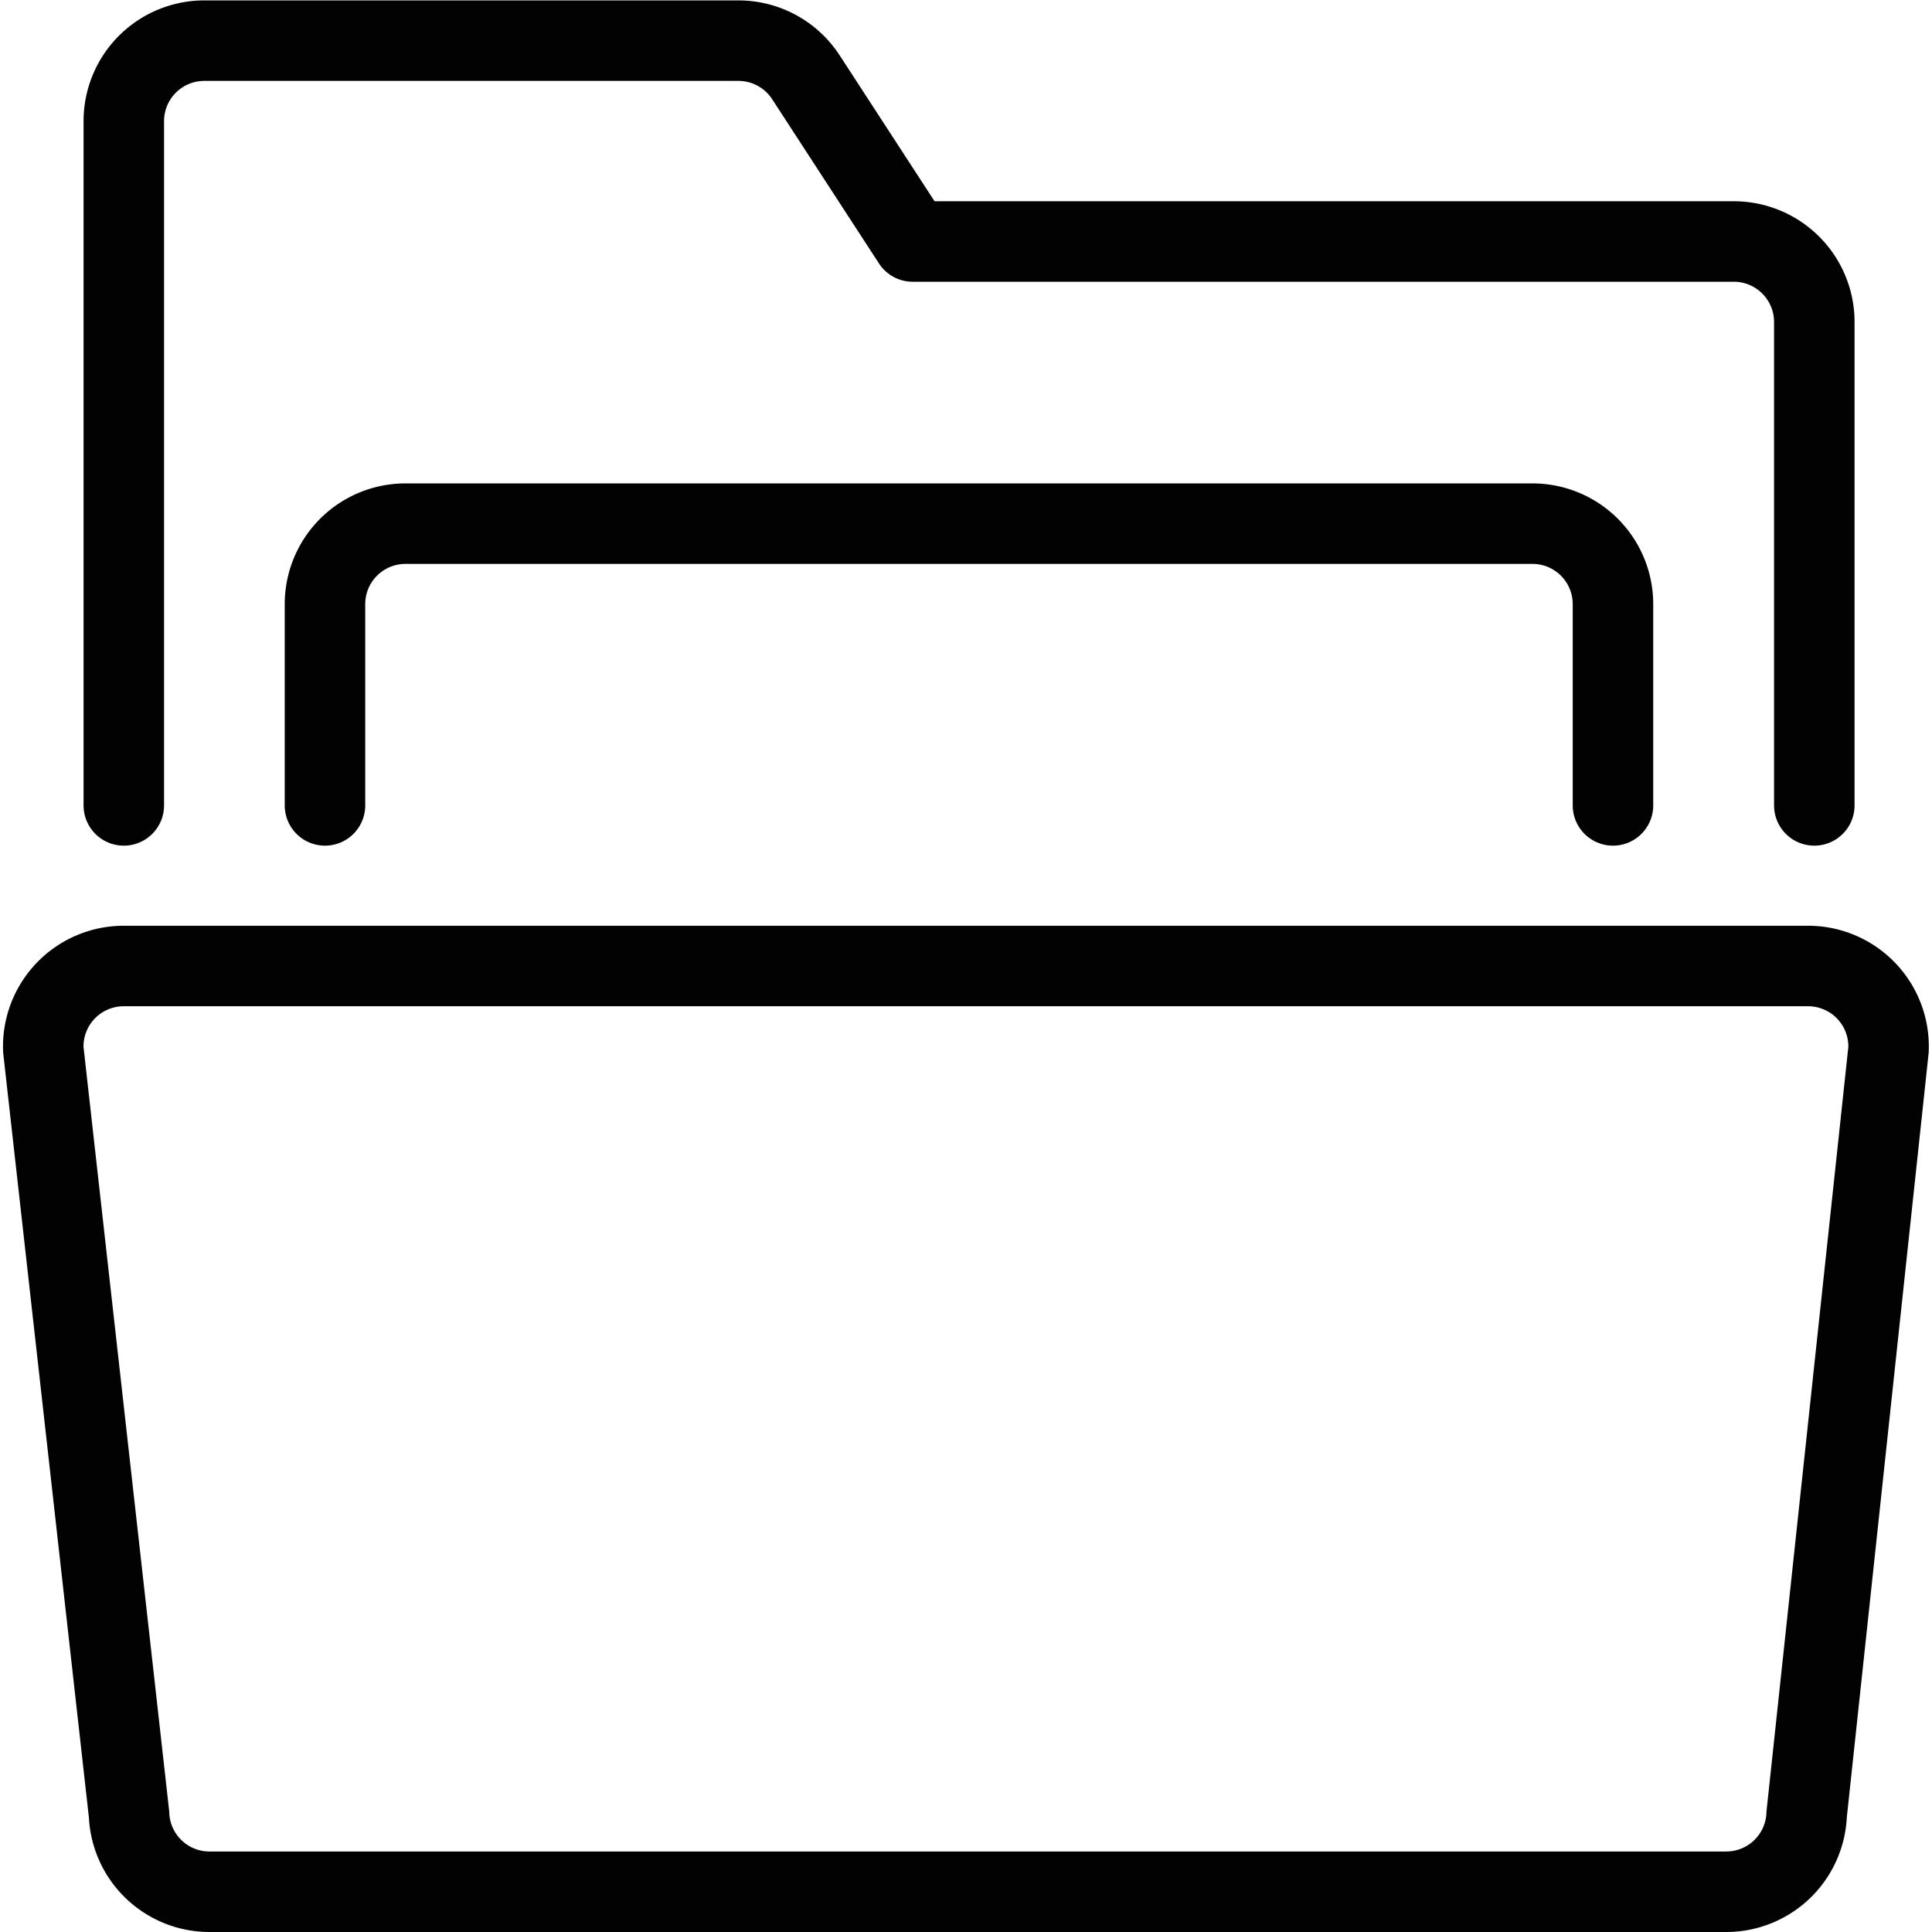
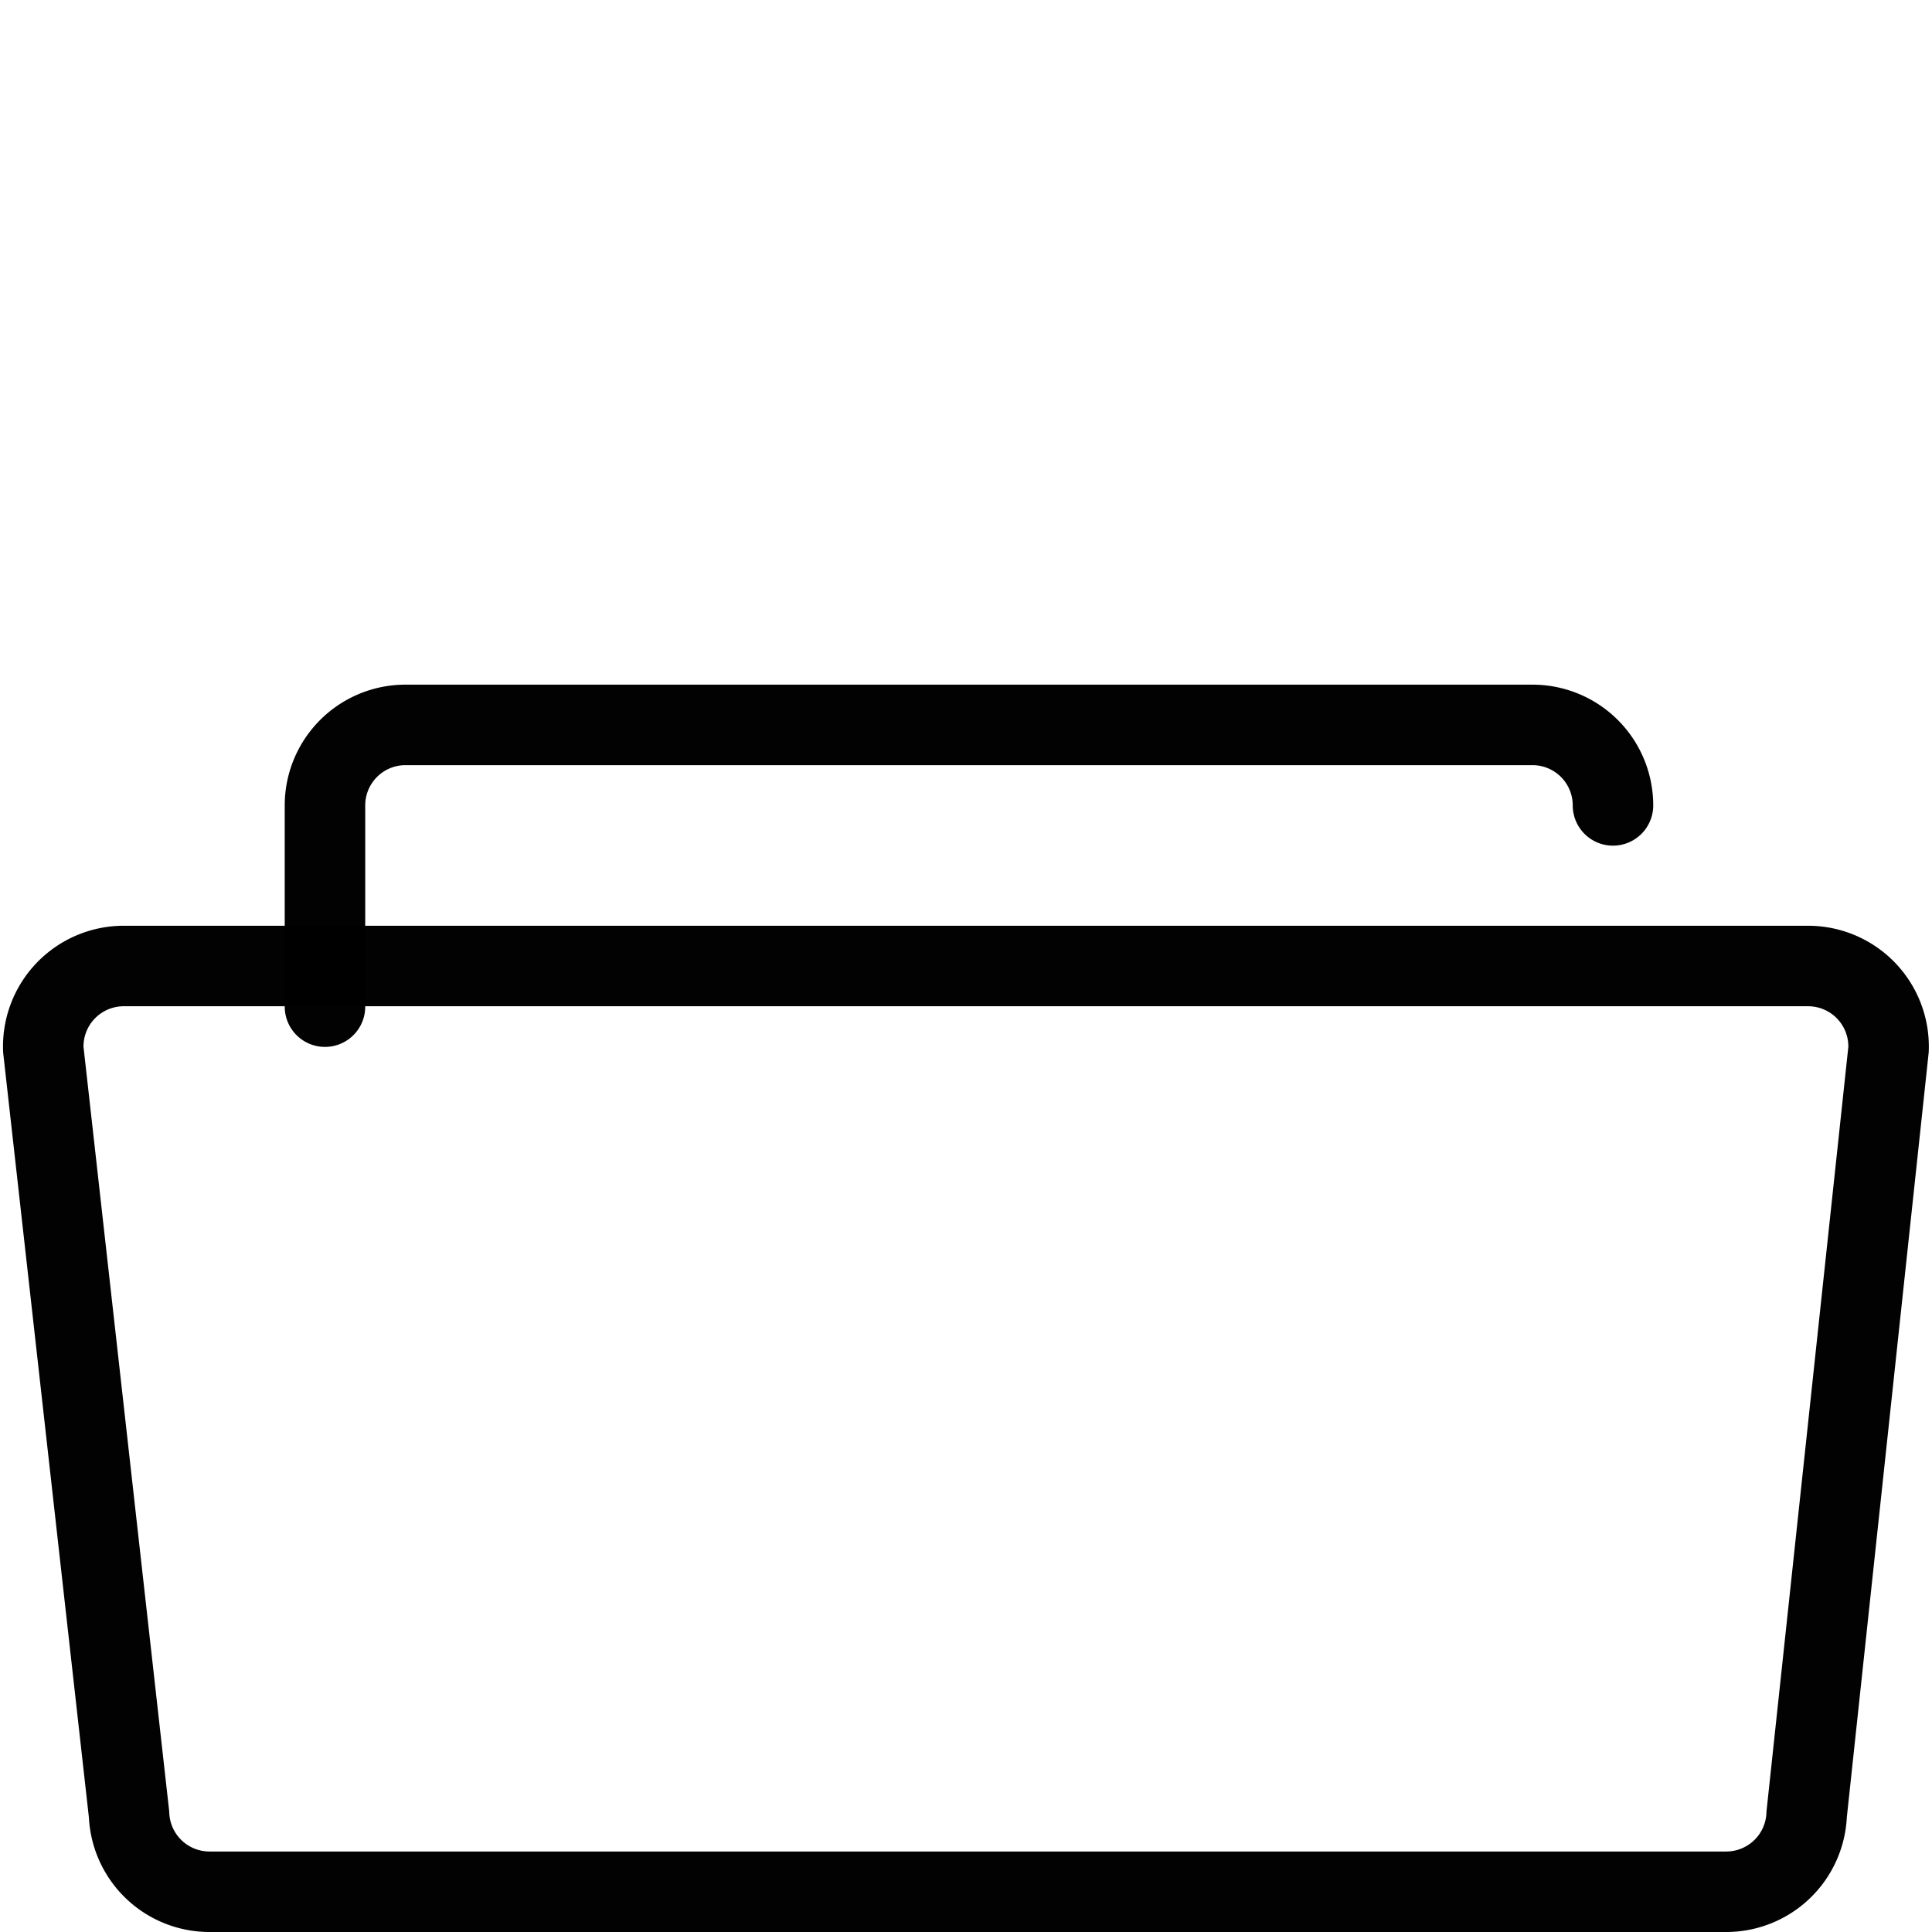
<svg xmlns="http://www.w3.org/2000/svg" viewBox="0 0 24 24">
  <g transform="matrix(1,0,0,1,0,0)">
    <defs>
      <style>.a{fill:none;stroke:#000000;stroke-linecap:round;stroke-linejoin:round;opacity:0.99;}</style>
    </defs>
    <path class="a" d="M22.46,12H1.538a1,1,0,0,0-1,1.038l1.065,9.5a1,1,0,0,0,1,.962h18.84a1,1,0,0,0,1-.962l1.017-9.5A1,1,0,0,0,22.46,12Z" />
-     <path class="a" d="M22.538,10.005V4a1,1,0,0,0-1-1h-10.2L10.012.961A1,1,0,0,0,9.173.505H2.538a1,1,0,0,0-1,1v8.5" />
-     <path class="a" d="M20.037,10.005v-2.5a1,1,0,0,0-1-1h-14a1,1,0,0,0-1,1v2.5" />
+     <path class="a" d="M20.037,10.005a1,1,0,0,0-1-1h-14a1,1,0,0,0-1,1v2.5" />
  </g>
</svg>